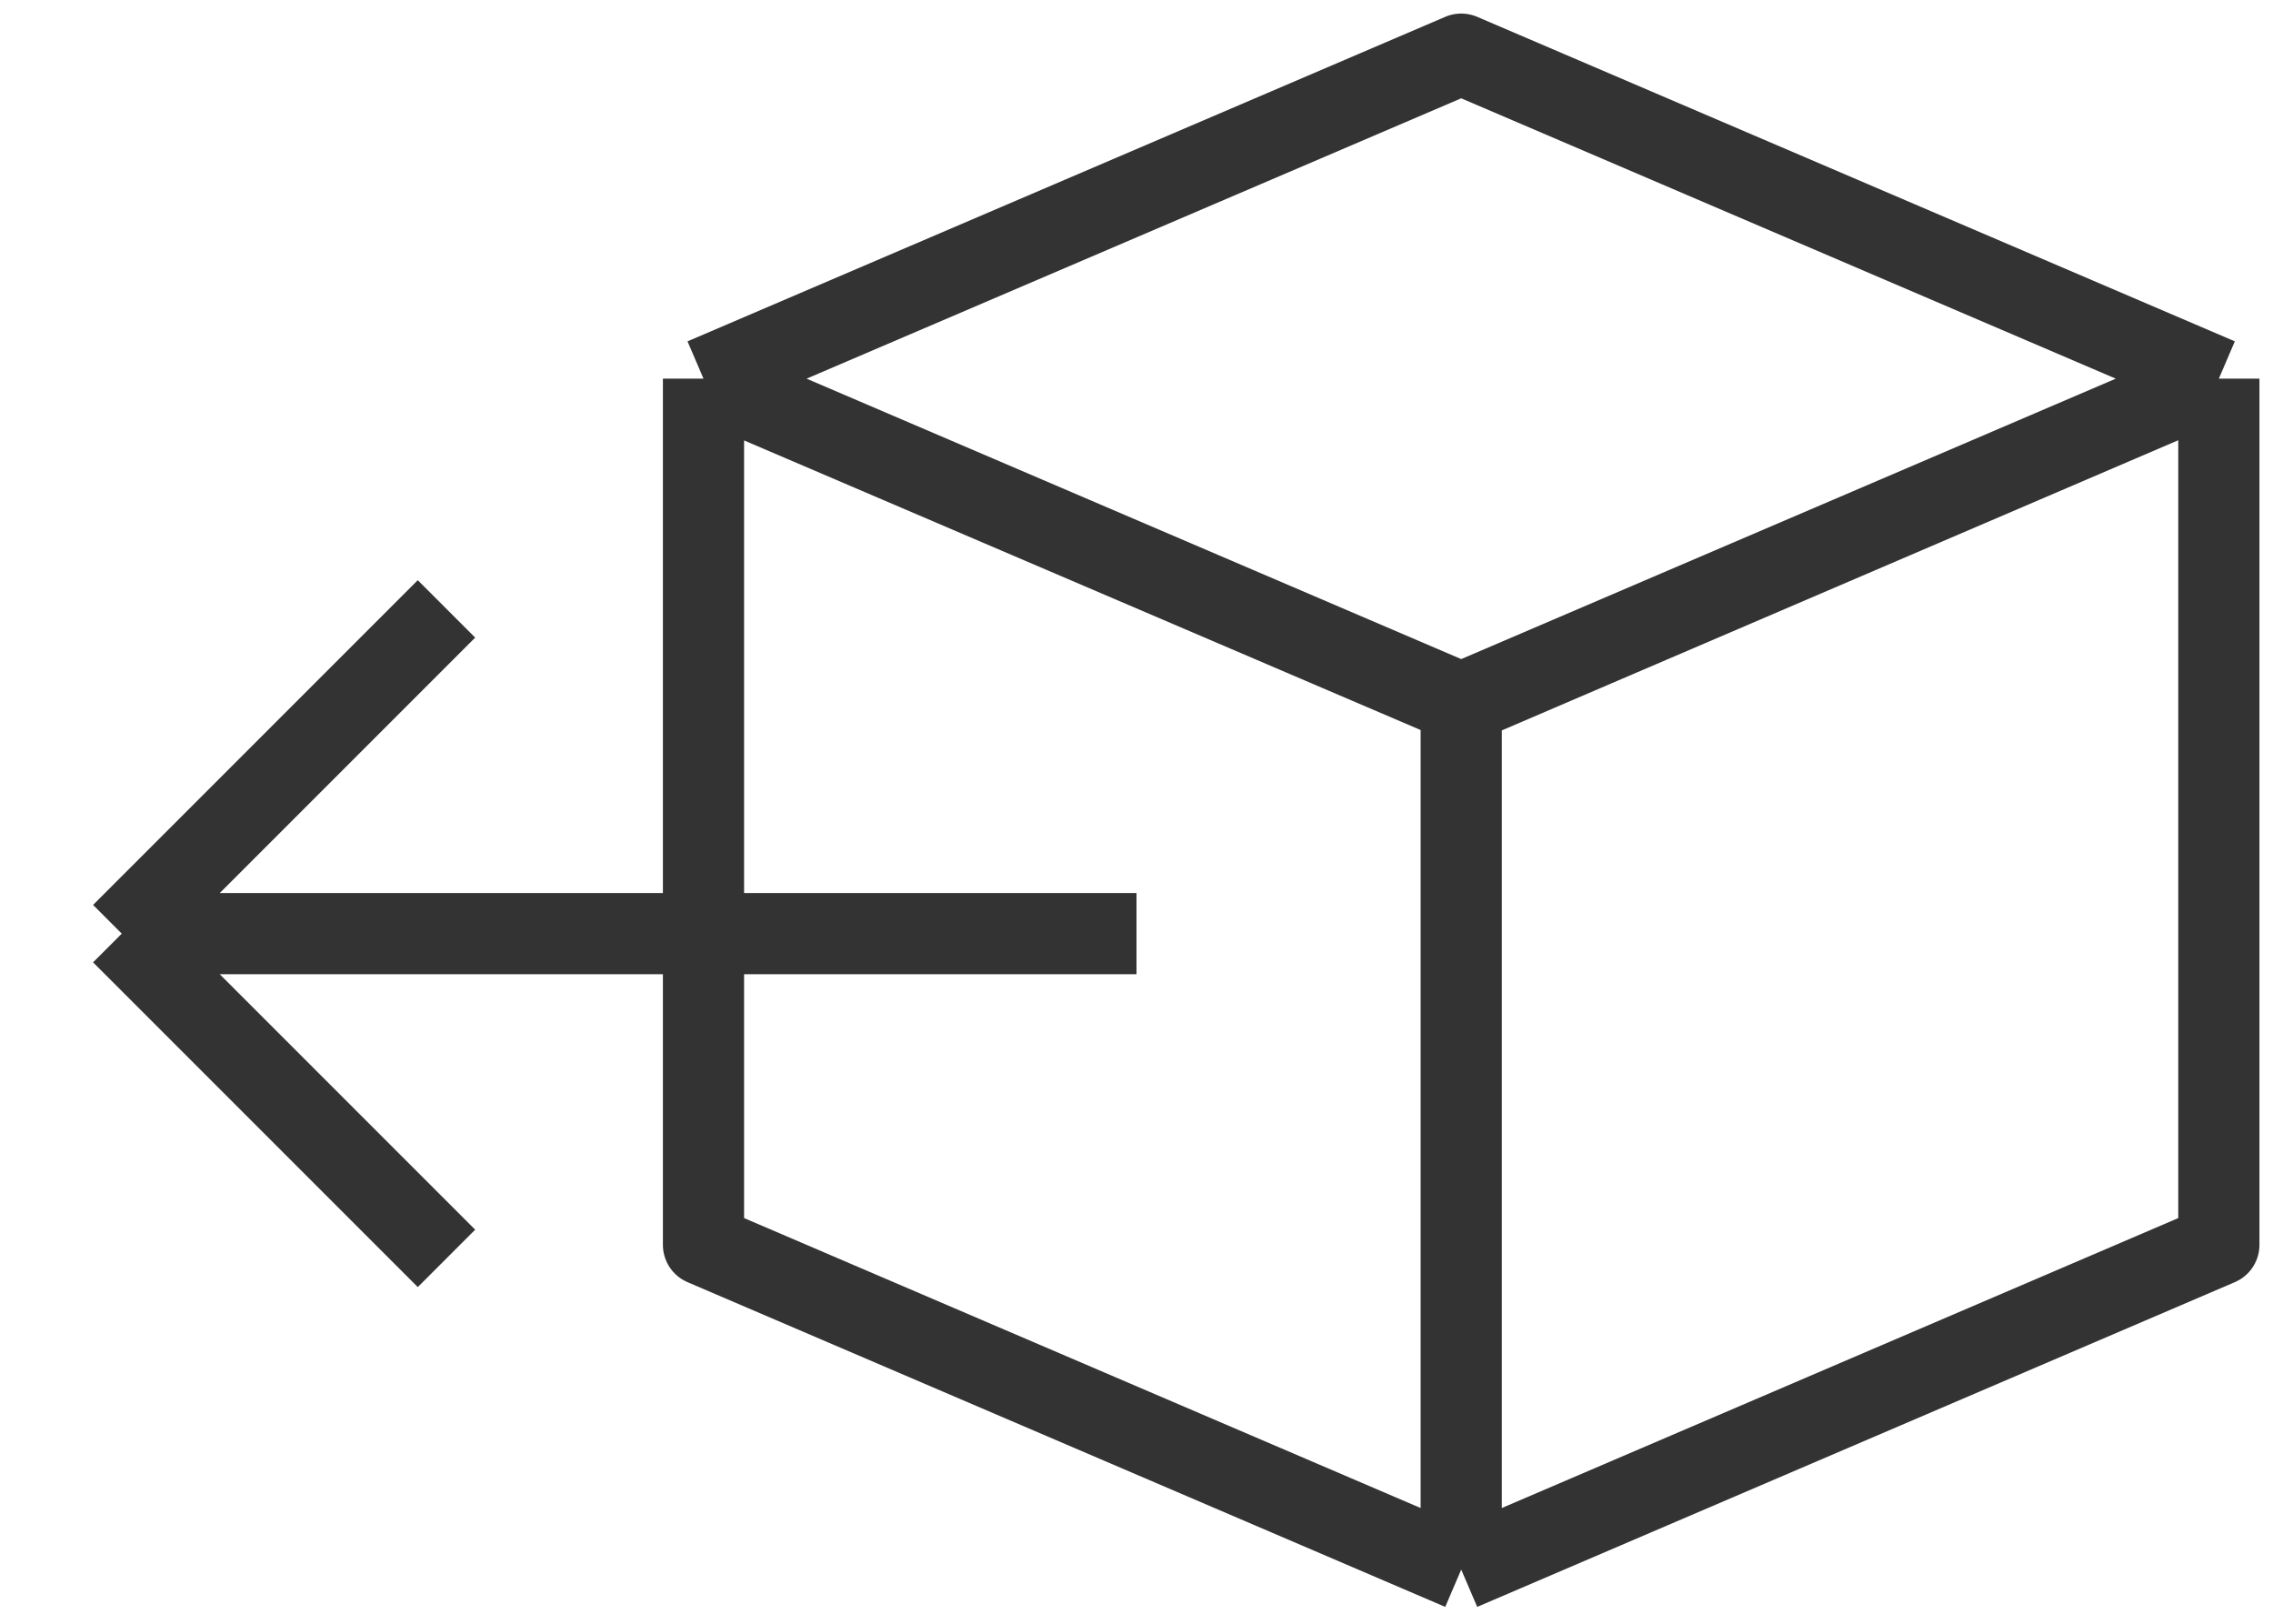
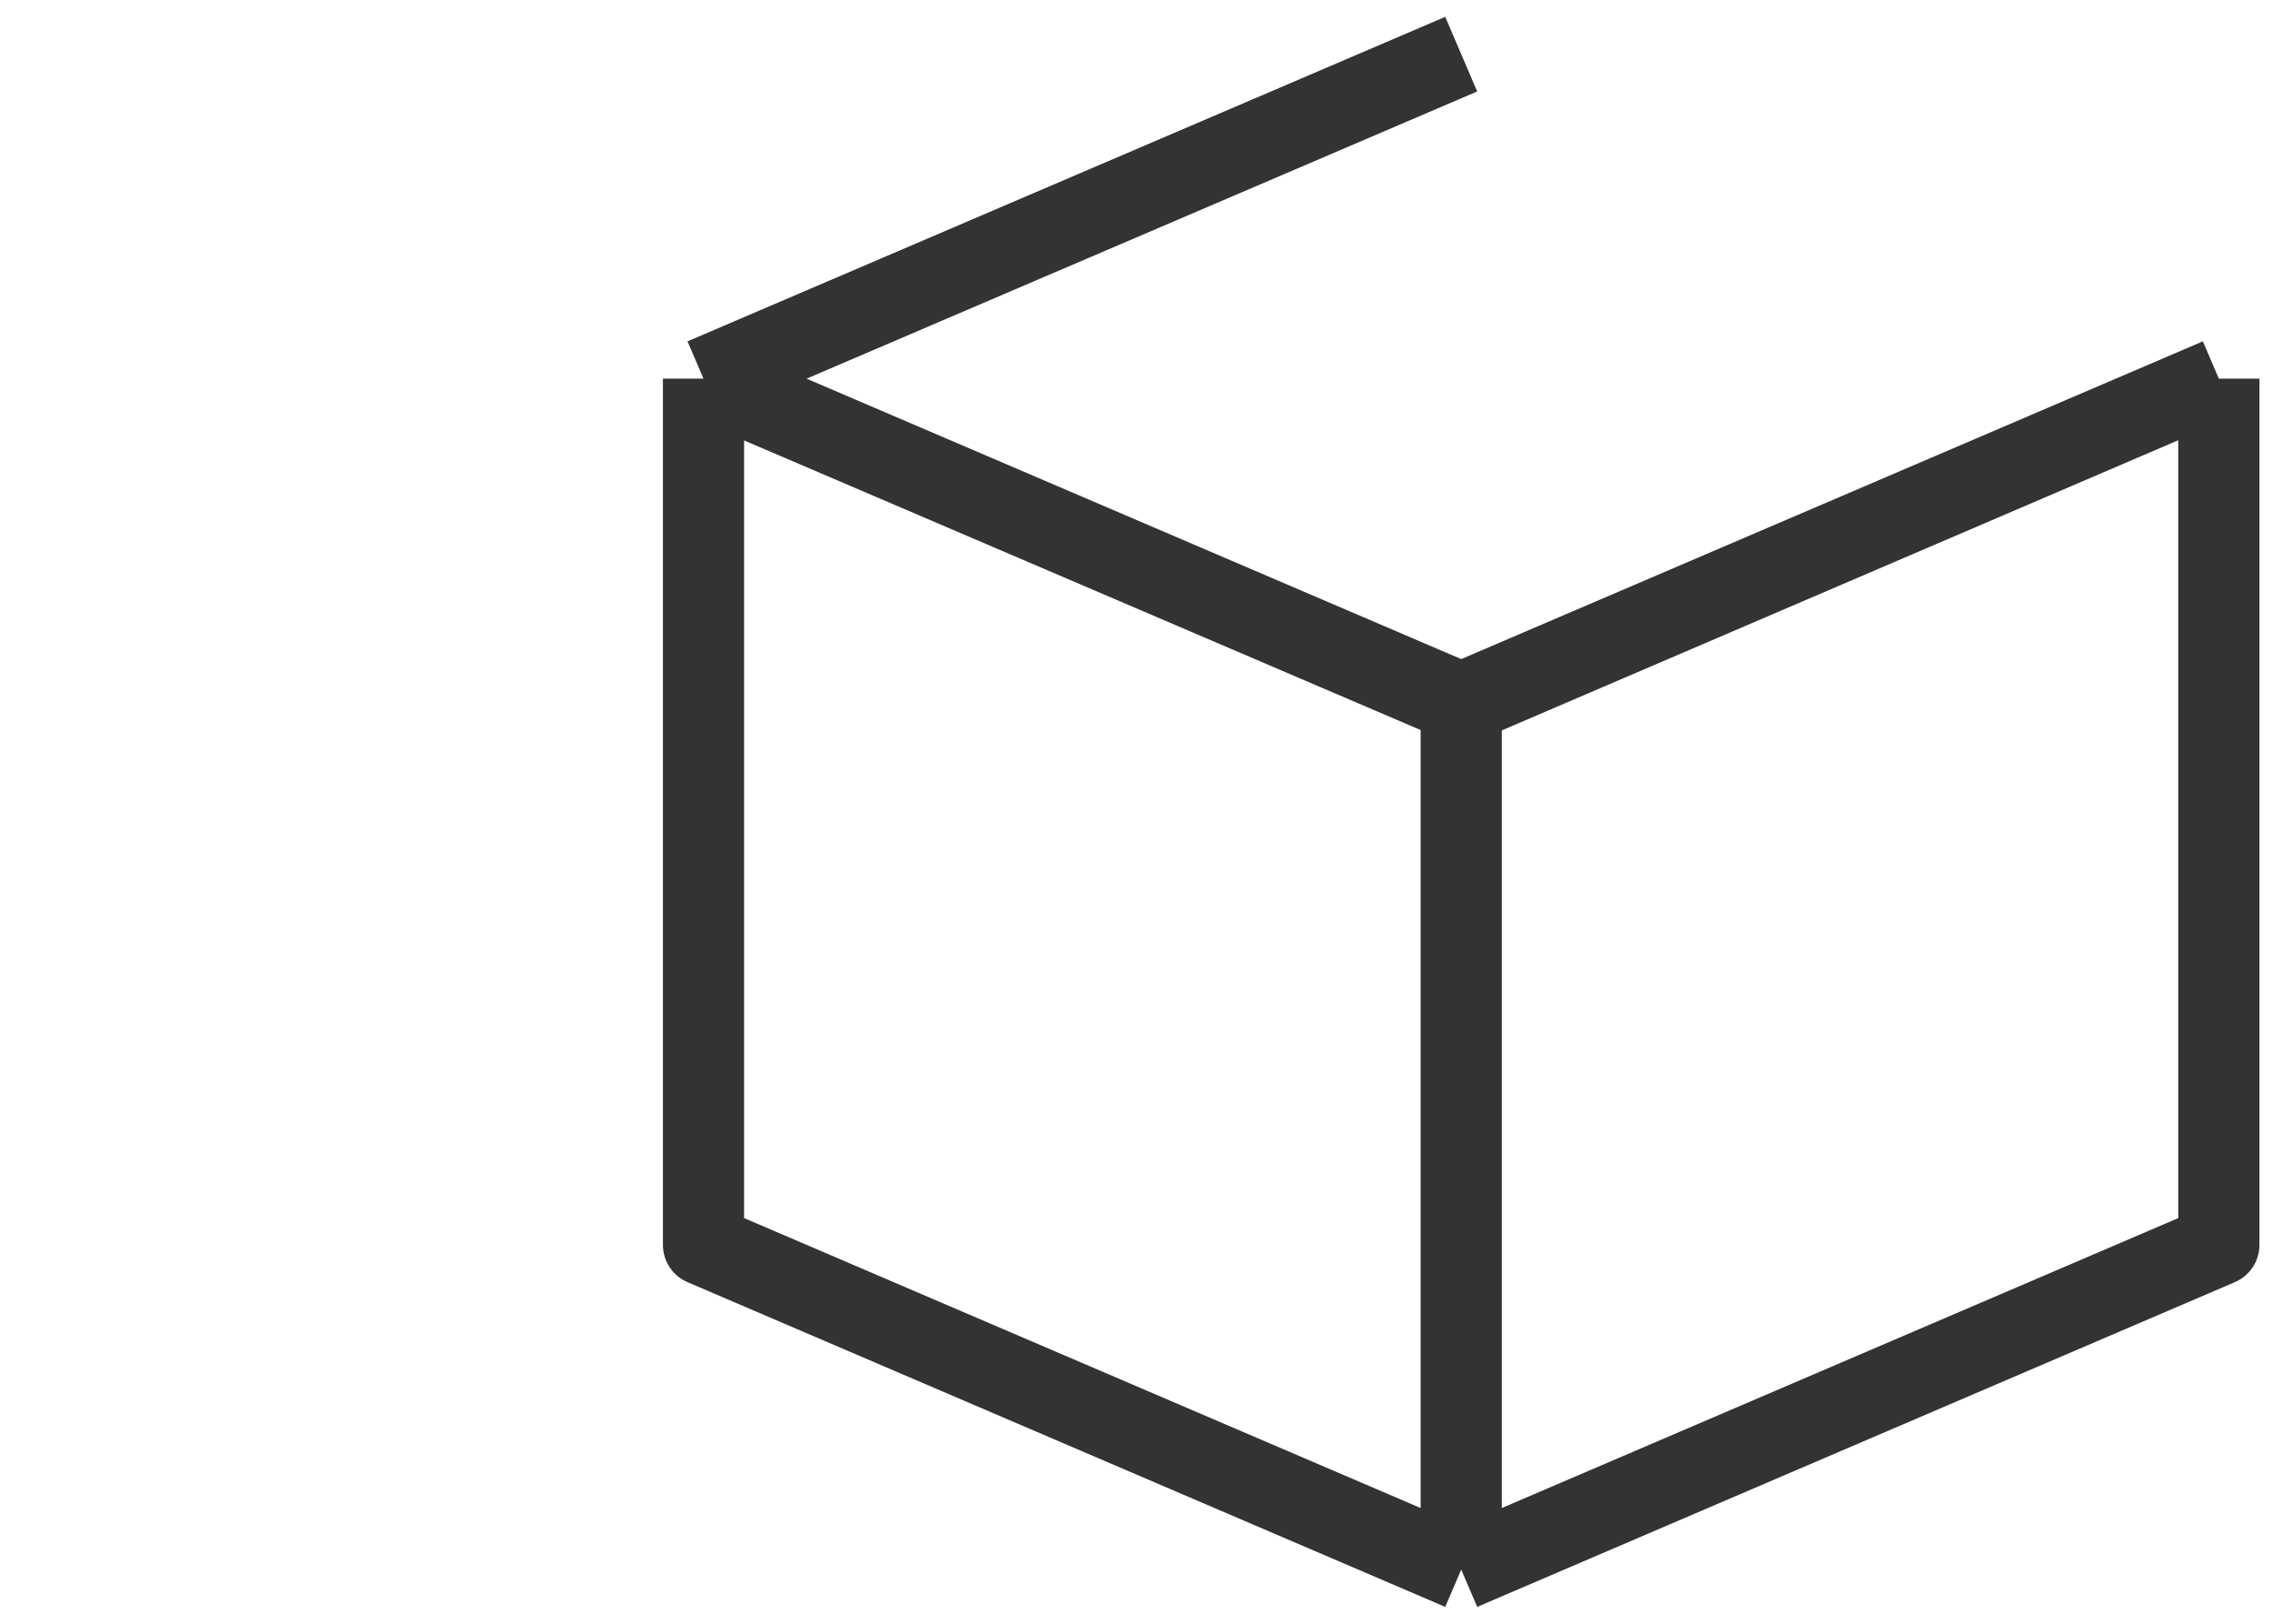
<svg xmlns="http://www.w3.org/2000/svg" width="28" height="20" viewBox="0 0 28 20" fill="none">
-   <path d="M8.666 4.664L18 0.667L27.333 4.664M8.666 4.664L18 8.662M8.666 4.664V4.667M27.333 4.664L18 8.662M27.333 4.664V15.333L18 19.333M27.333 4.664L18 8.667V19.333M18 8.662V19.333M18 8.662L8.666 4.667M18 19.333L8.666 15.333V4.667" stroke="#333333" stroke-linejoin="round" />
-   <path d="M1.5 11.5L5.5 7.5M1.5 11.5L5.5 15.5M1.5 11.5H14" stroke="#333333" />
+   <path d="M8.666 4.664L18 0.667M8.666 4.664L18 8.662M8.666 4.664V4.667M27.333 4.664L18 8.662M27.333 4.664V15.333L18 19.333M27.333 4.664L18 8.667V19.333M18 8.662V19.333M18 8.662L8.666 4.667M18 19.333L8.666 15.333V4.667" stroke="#333333" stroke-linejoin="round" />
</svg>